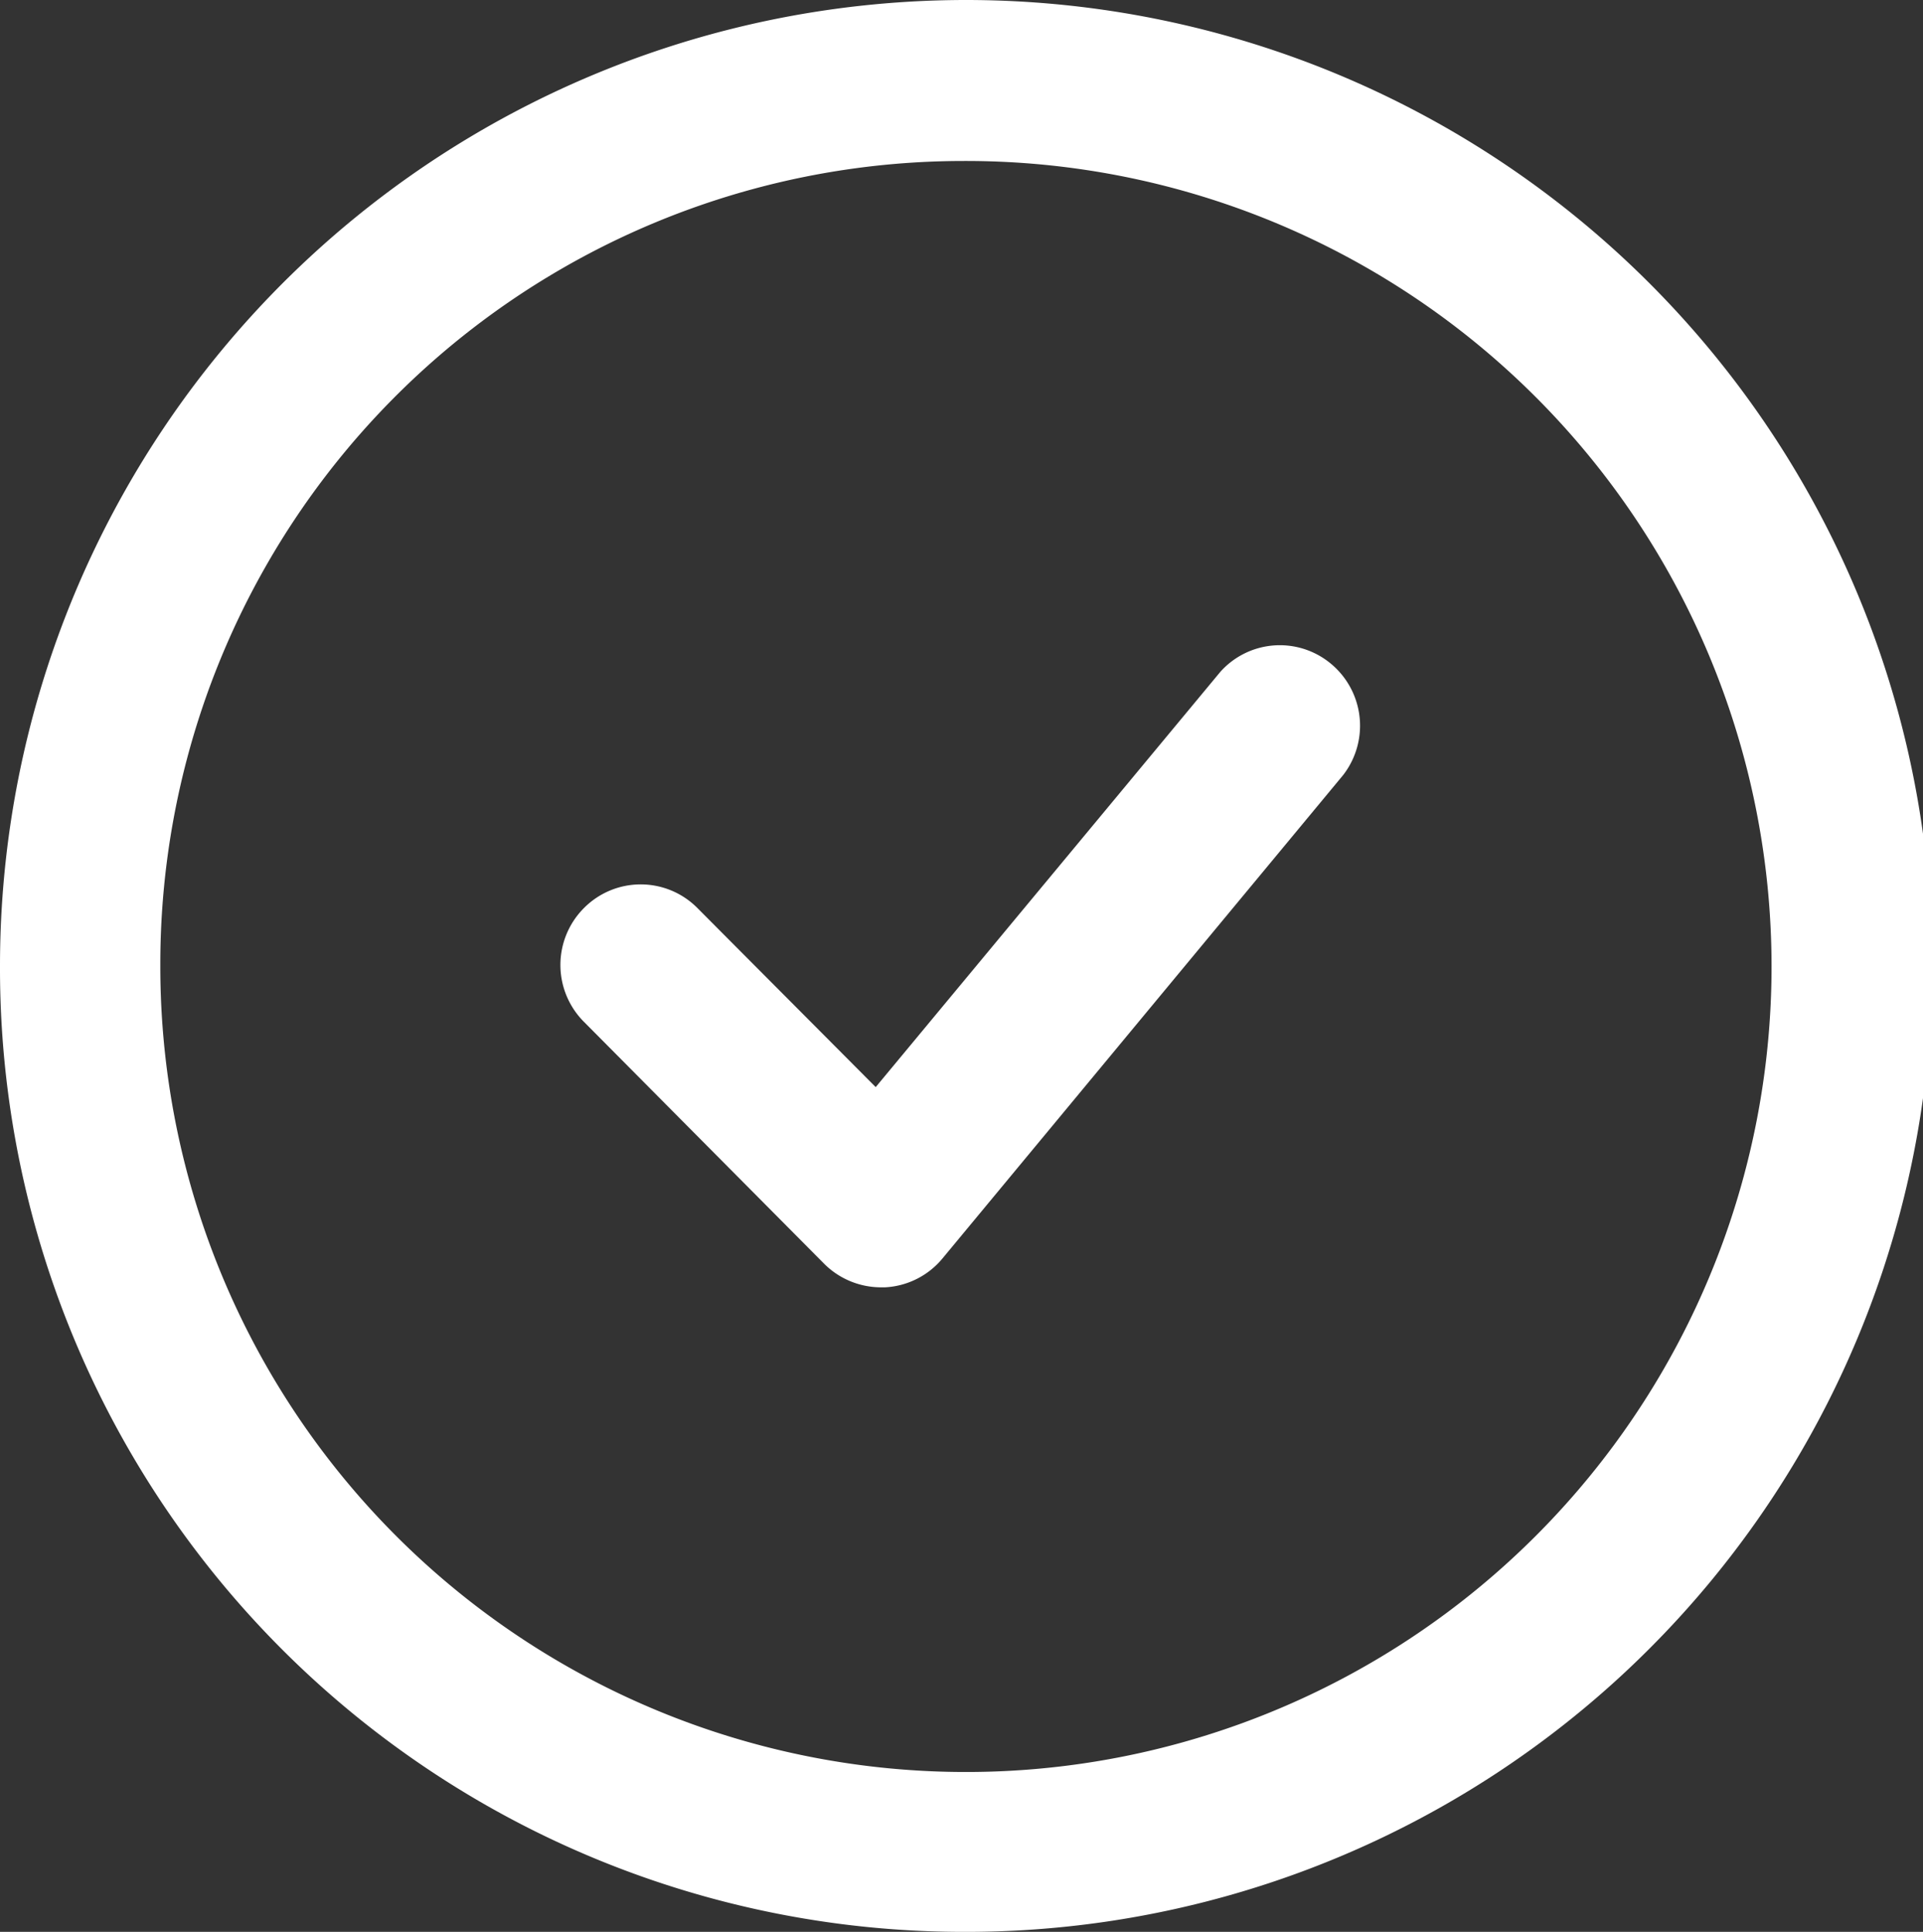
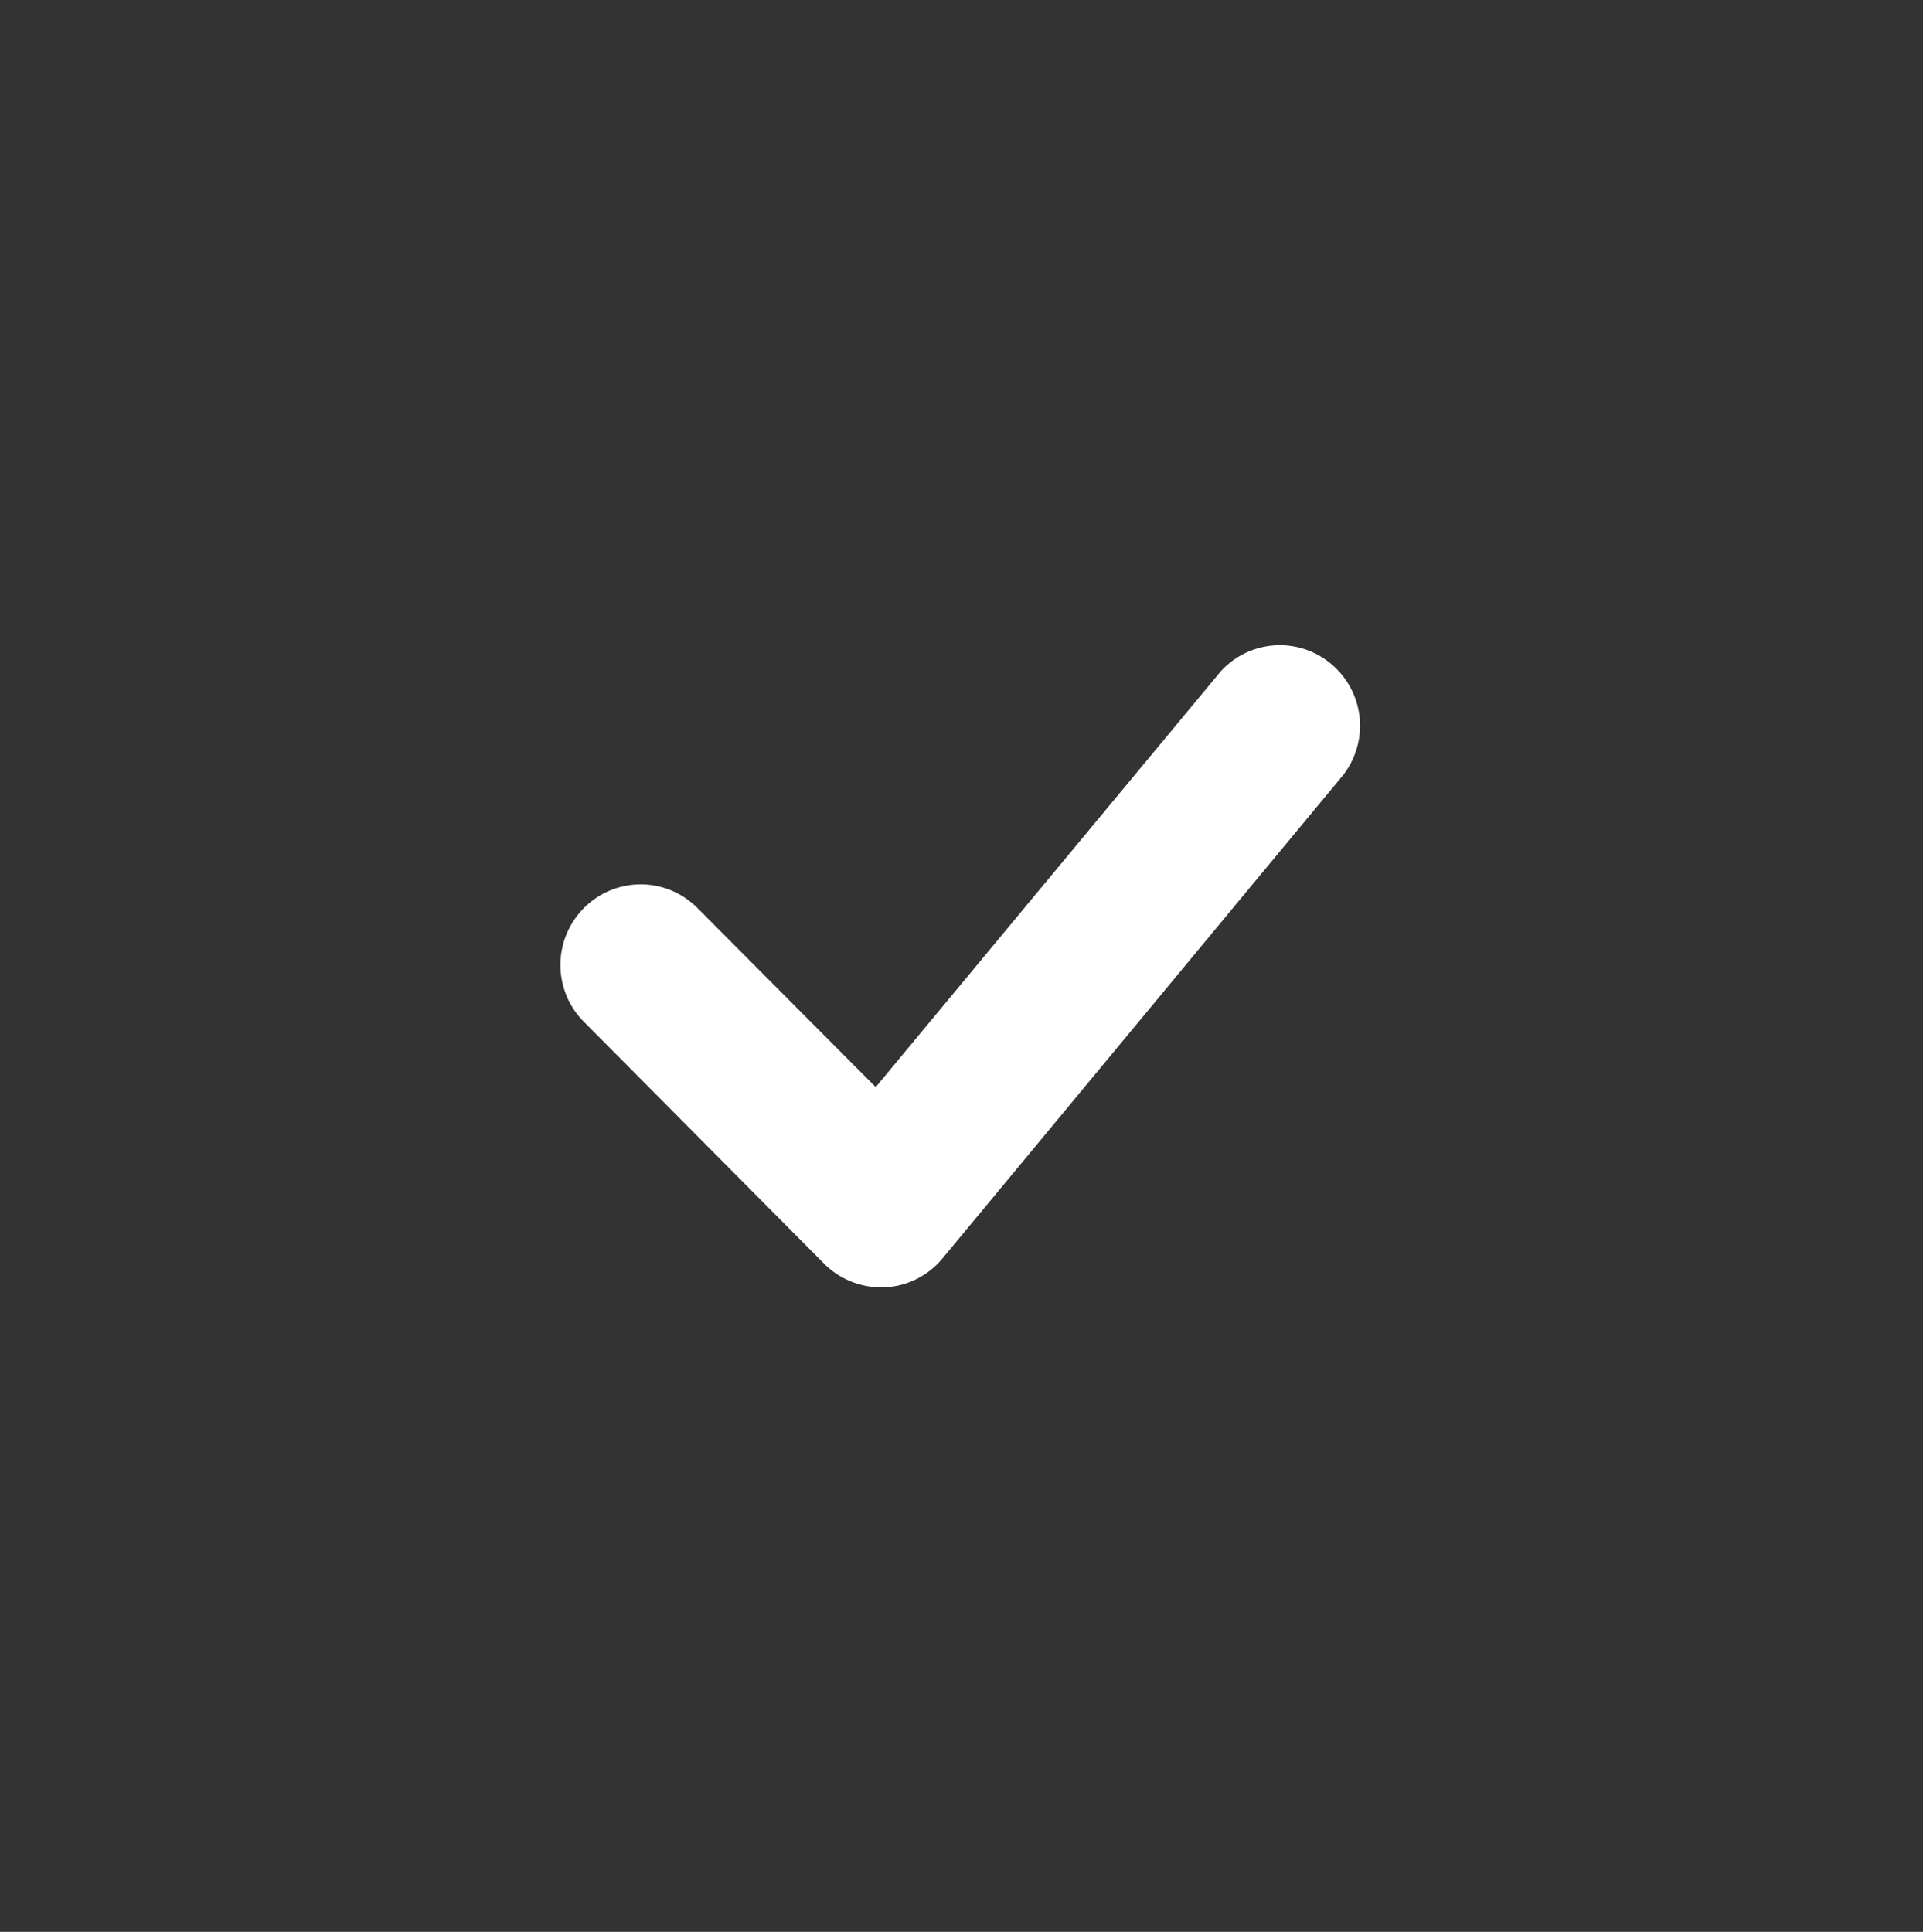
<svg xmlns="http://www.w3.org/2000/svg" width="16.709" height="16.788" viewBox="0 0 16.709 16.788">
  <rect x="0" y="0" width="16.709" height="16.788" fill="#333333" stroke="none" />
  <g id="Group_787" data-name="Group 787" transform="translate(-698.115 -1308.193)">
-     <path id="Path_335" data-name="Path 335" d="M706.47,1309.592a7,7,0,1,1-6.962,6.995,6.979,6.979,0,0,1,6.962-6.995m0,15.389a8.394,8.394,0,1,0-8.355-8.394,8.374,8.374,0,0,0,8.355,8.394" fill="#fff" />
    <path id="Path_336" data-name="Path 336" d="M705.281,1319.18a.7.7,0,0,0,.493.2h.031a.694.694,0,0,0,.5-.252l3.481-4.2a.7.7,0,0,0-.125-.982.693.693,0,0,0-.943.086l-2.994,3.608-1.549-1.556a.694.694,0,0,0-.986,0,.7.7,0,0,0,0,.989Z" fill="#fff" />
  </g>
</svg>